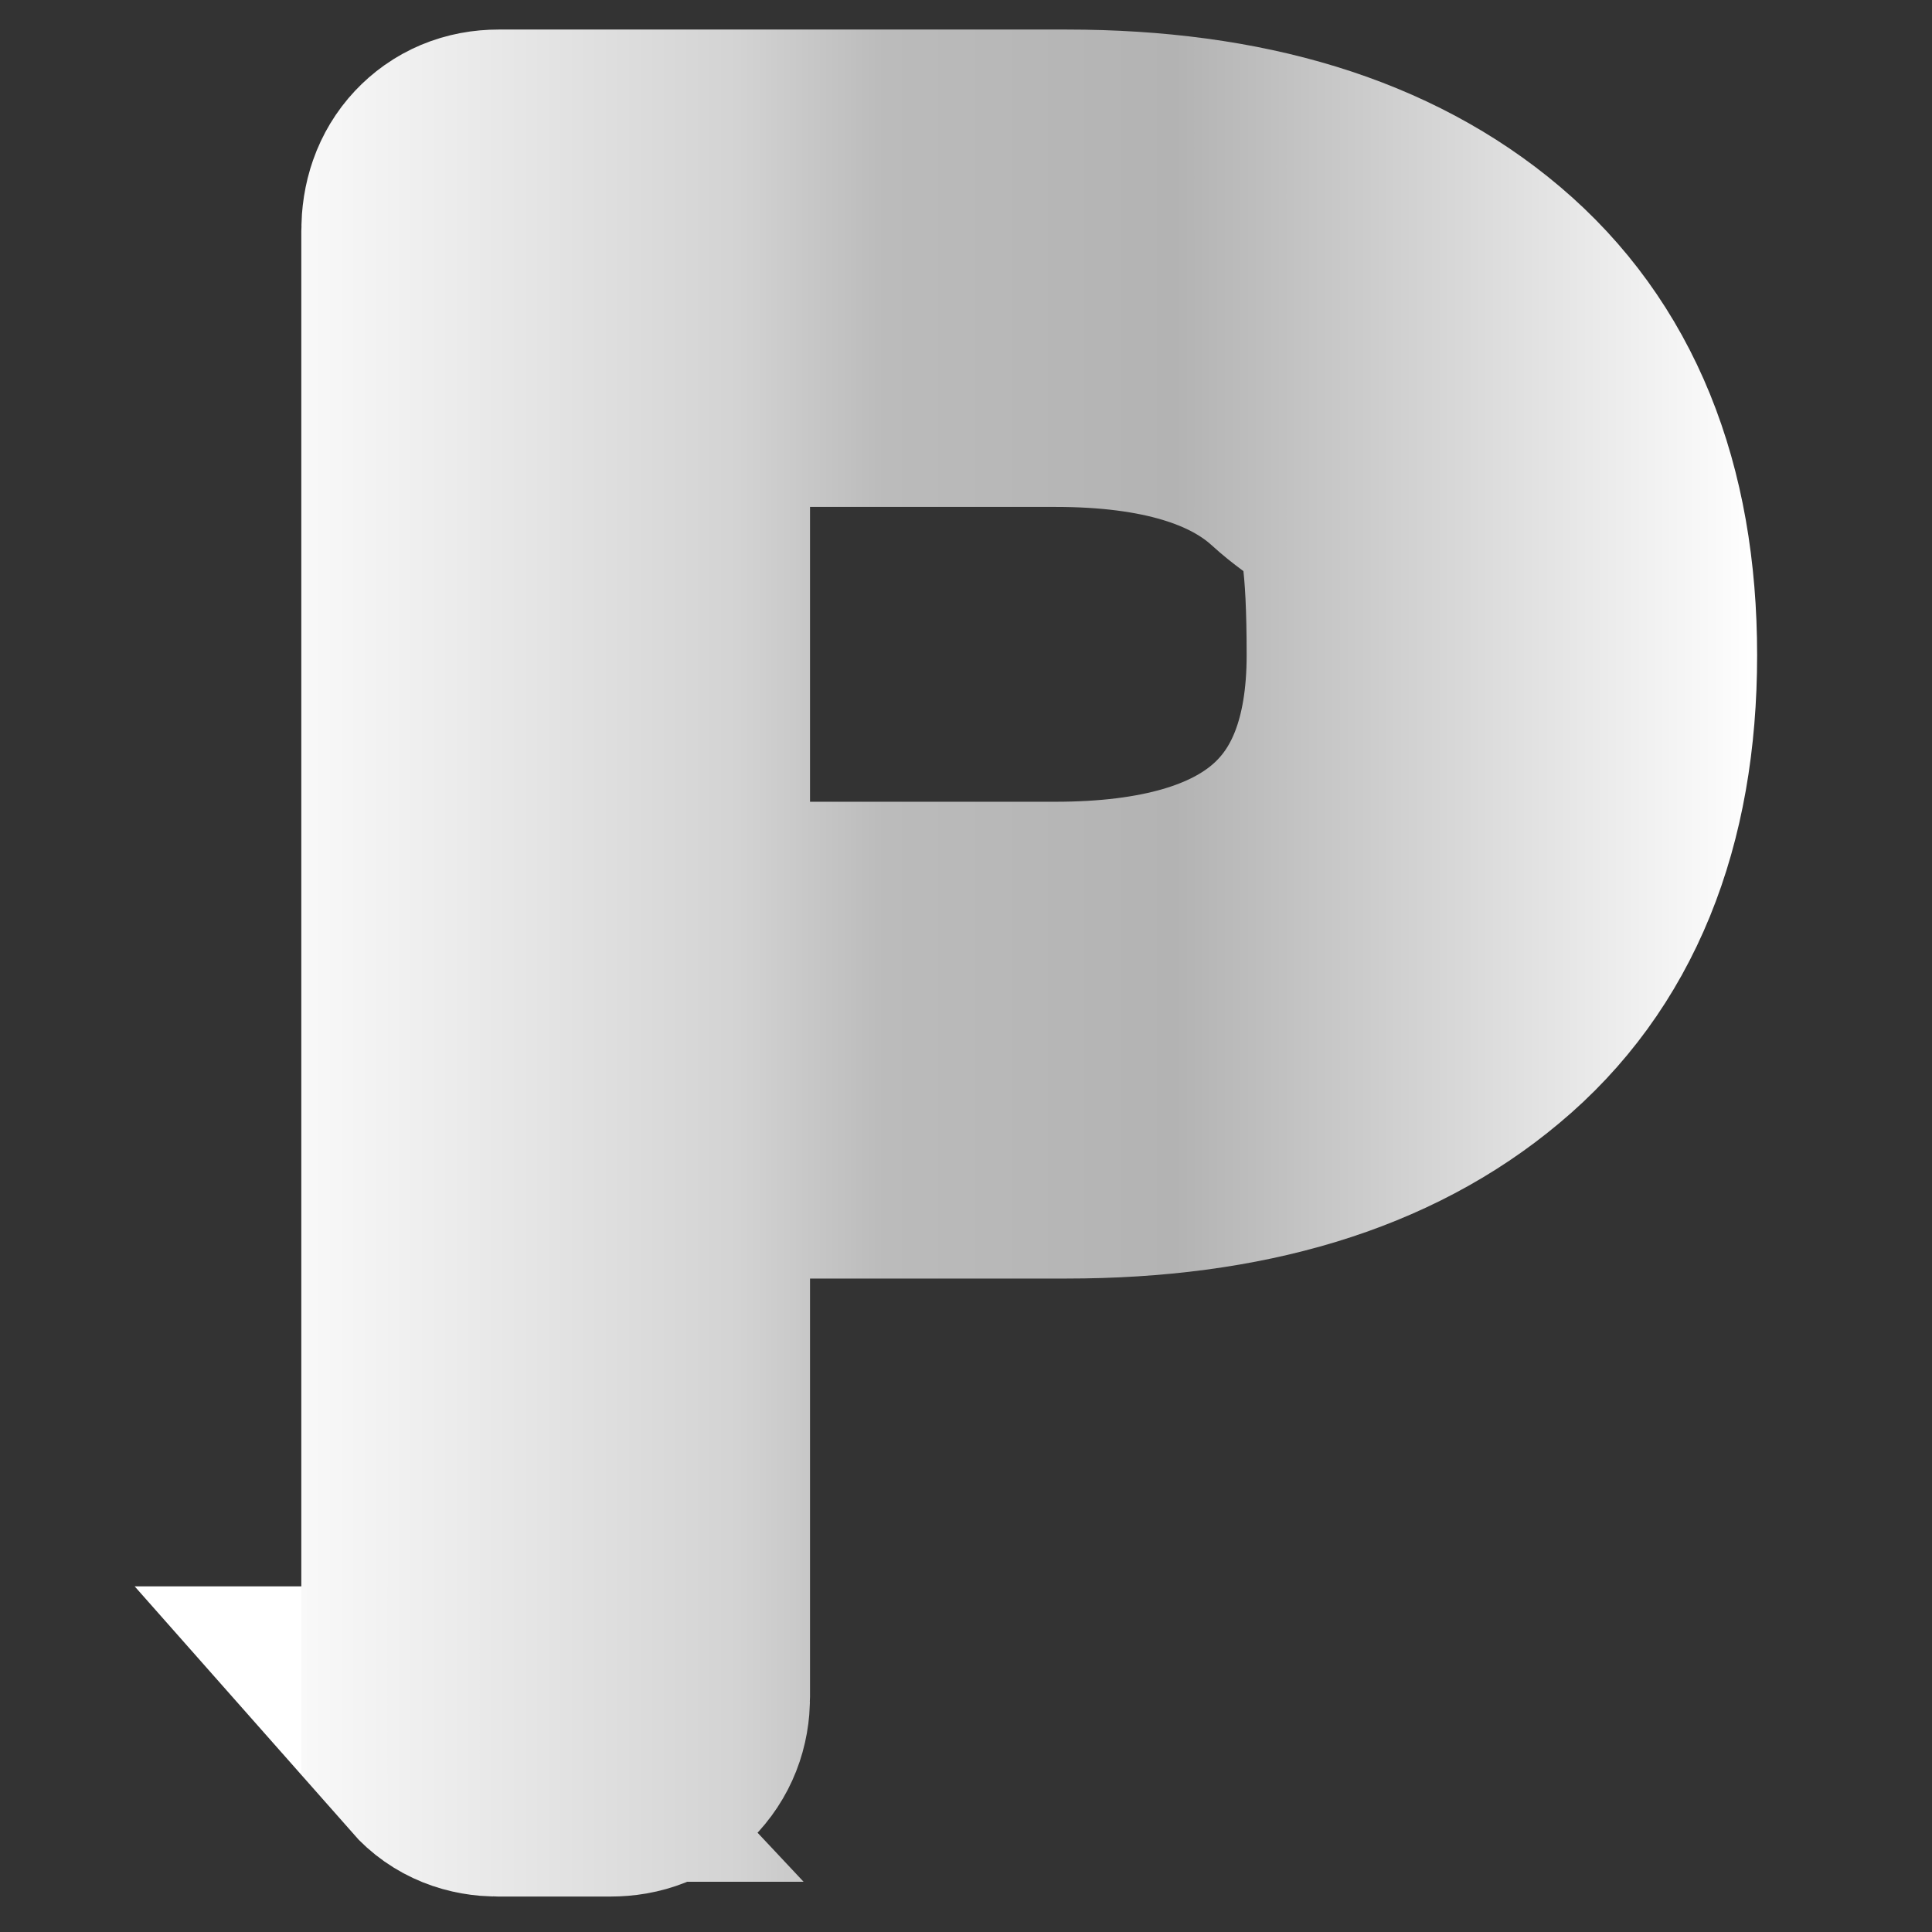
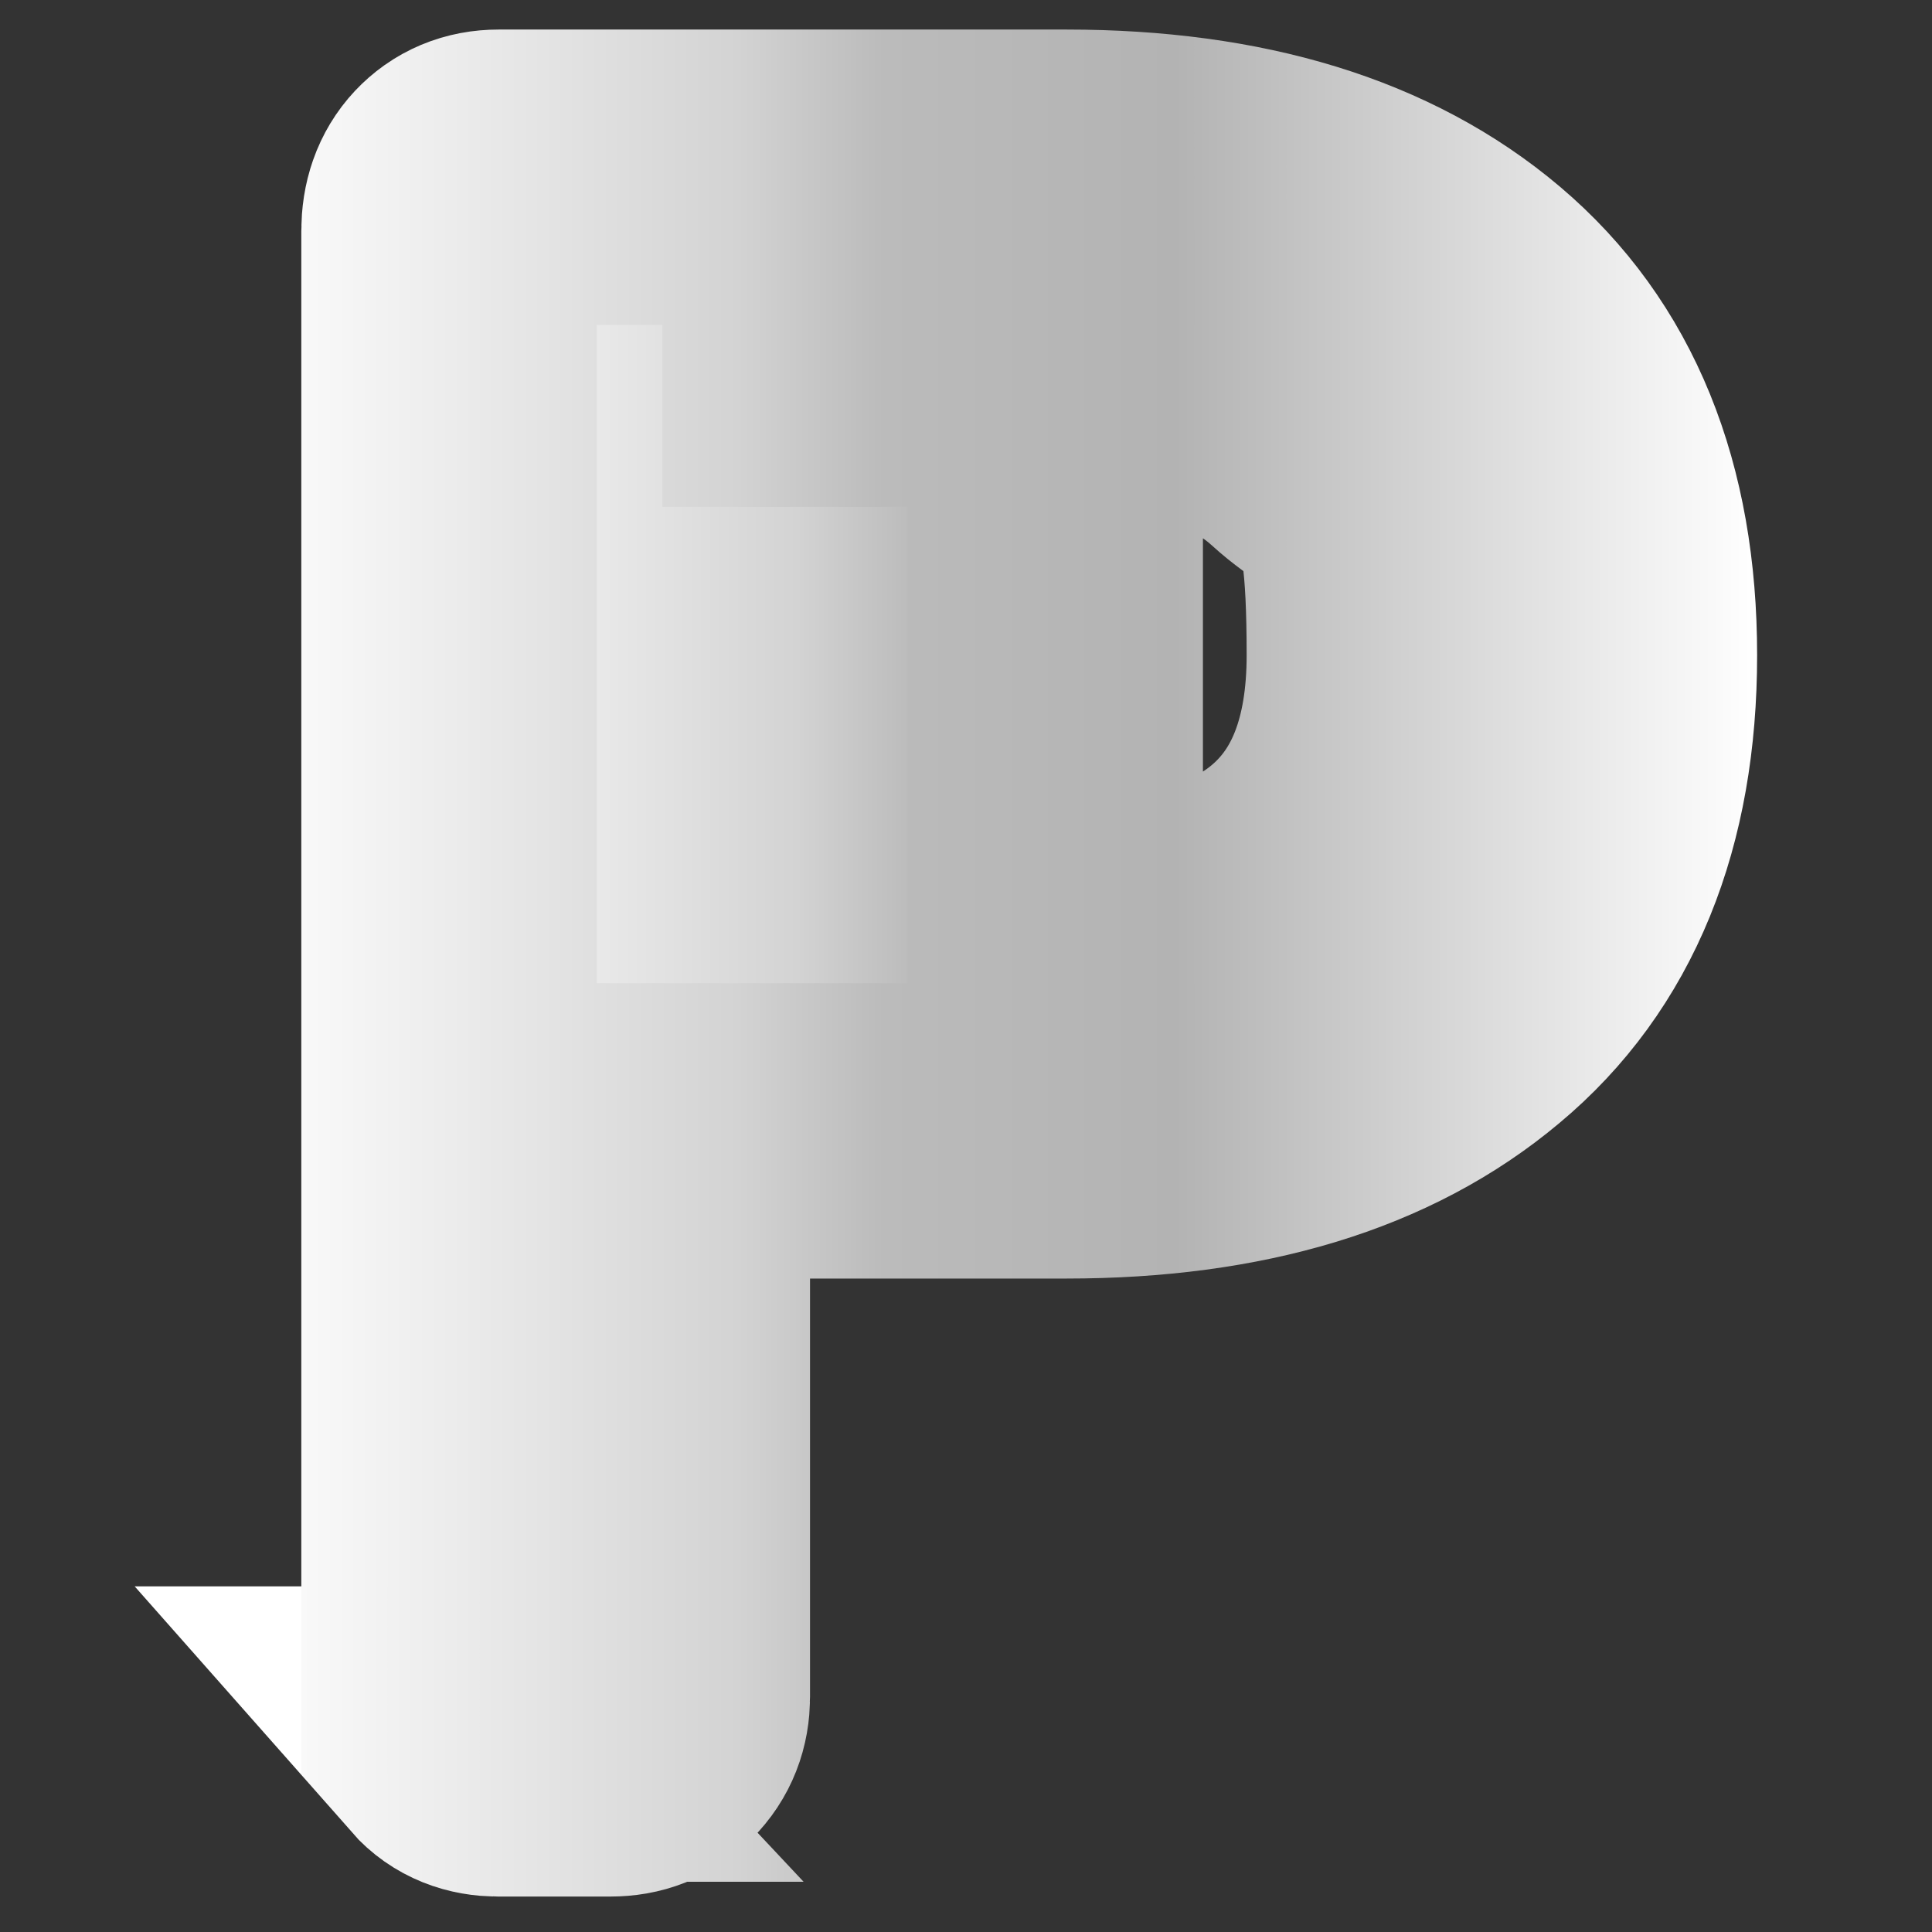
<svg xmlns="http://www.w3.org/2000/svg" viewBox="0 0 327 327">
  <rect x="0" y="0" width="327" height="327" fill="#333333" stroke="none" />
  <defs>
    <style>.k{fill:url(#f);stroke:url(#g);stroke-miterlimit:10;stroke-width:50px;}</style>
    <linearGradient id="f" x1="76" y1="163" x2="272.5" y2="163" gradientTransform="matrix(1, 0, 0, 1, 0, 0)" gradientUnits="userSpaceOnUse">
      <stop offset="0" stop-color="#fff" />
      <stop offset="0" stop-color="#f9f9f9" />
      <stop offset=".3" stop-color="#d3d3d3" />
      <stop offset=".4" stop-color="#bbb" />
      <stop offset=".6" stop-color="#b3b3b3" />
      <stop offset="1" stop-color="#fff" />
    </linearGradient>
    <linearGradient id="g" x1="51" y1="163" x2="297.5" y2="163" gradientTransform="matrix(1, 0, 0, 1, 0, 0)" gradientUnits="userSpaceOnUse">
      <stop offset="0" stop-color="#fff" />
      <stop offset="0" stop-color="#f9f9f9" />
      <stop offset=".3" stop-color="#d3d3d3" />
      <stop offset=".4" stop-color="#bbb" />
      <stop offset=".6" stop-color="#b3b3b3" />
      <stop offset="1" stop-color="#fff" />
    </linearGradient>
  </defs>
  <g id="a" />
  <g id="b" />
  <g id="c" />
  <g id="d" />
  <g id="e">
-     <path d="M78.3,293.5c-1.5-1.6-2.3-3.7-2.3-6.3V39.1c0-2.8,.8-5,2.3-6.6,1.5-1.6,3.5-2.5,6.1-2.5h96.1c28.6,0,51.1,6.9,67.4,20.7,16.3,13.8,24.5,33.9,24.5,60.2s-8.2,46.4-24.5,60c-16.3,13.7-38.8,20.5-67.4,20.5H112.1v95.8c0,2.5-.8,4.6-2.5,6.3-1.7,1.7-3.7,2.5-6.3,2.5h-19c-2.5,0-4.6-.8-6.1-2.5Zm100.3-132.8c38.2,0,57.4-16.6,57.4-49.8s-4.8-28.6-14.2-37.2c-9.5-8.6-23.9-12.9-43.1-12.9H112.1v99.9h66.5Z" style="fill:url(#f); stroke:url(#g); stroke-miterlimit:10; stroke-width:50px;" />
+     <path d="M78.3,293.5c-1.5-1.6-2.3-3.7-2.3-6.3V39.1c0-2.8,.8-5,2.3-6.6,1.5-1.6,3.5-2.5,6.1-2.5h96.1c28.6,0,51.1,6.9,67.4,20.7,16.3,13.8,24.5,33.9,24.5,60.2s-8.2,46.4-24.5,60c-16.3,13.7-38.8,20.5-67.4,20.5H112.1v95.8c0,2.5-.8,4.6-2.5,6.3-1.7,1.7-3.7,2.5-6.3,2.5h-19c-2.5,0-4.6-.8-6.1-2.5Zm100.3-132.8c38.2,0,57.4-16.6,57.4-49.8s-4.8-28.6-14.2-37.2c-9.5-8.6-23.9-12.9-43.1-12.9H112.1h66.5Z" style="fill:url(#f); stroke:url(#g); stroke-miterlimit:10; stroke-width:50px;" />
  </g>
  <g id="h" />
  <g id="i" />
  <g id="j" />
</svg>